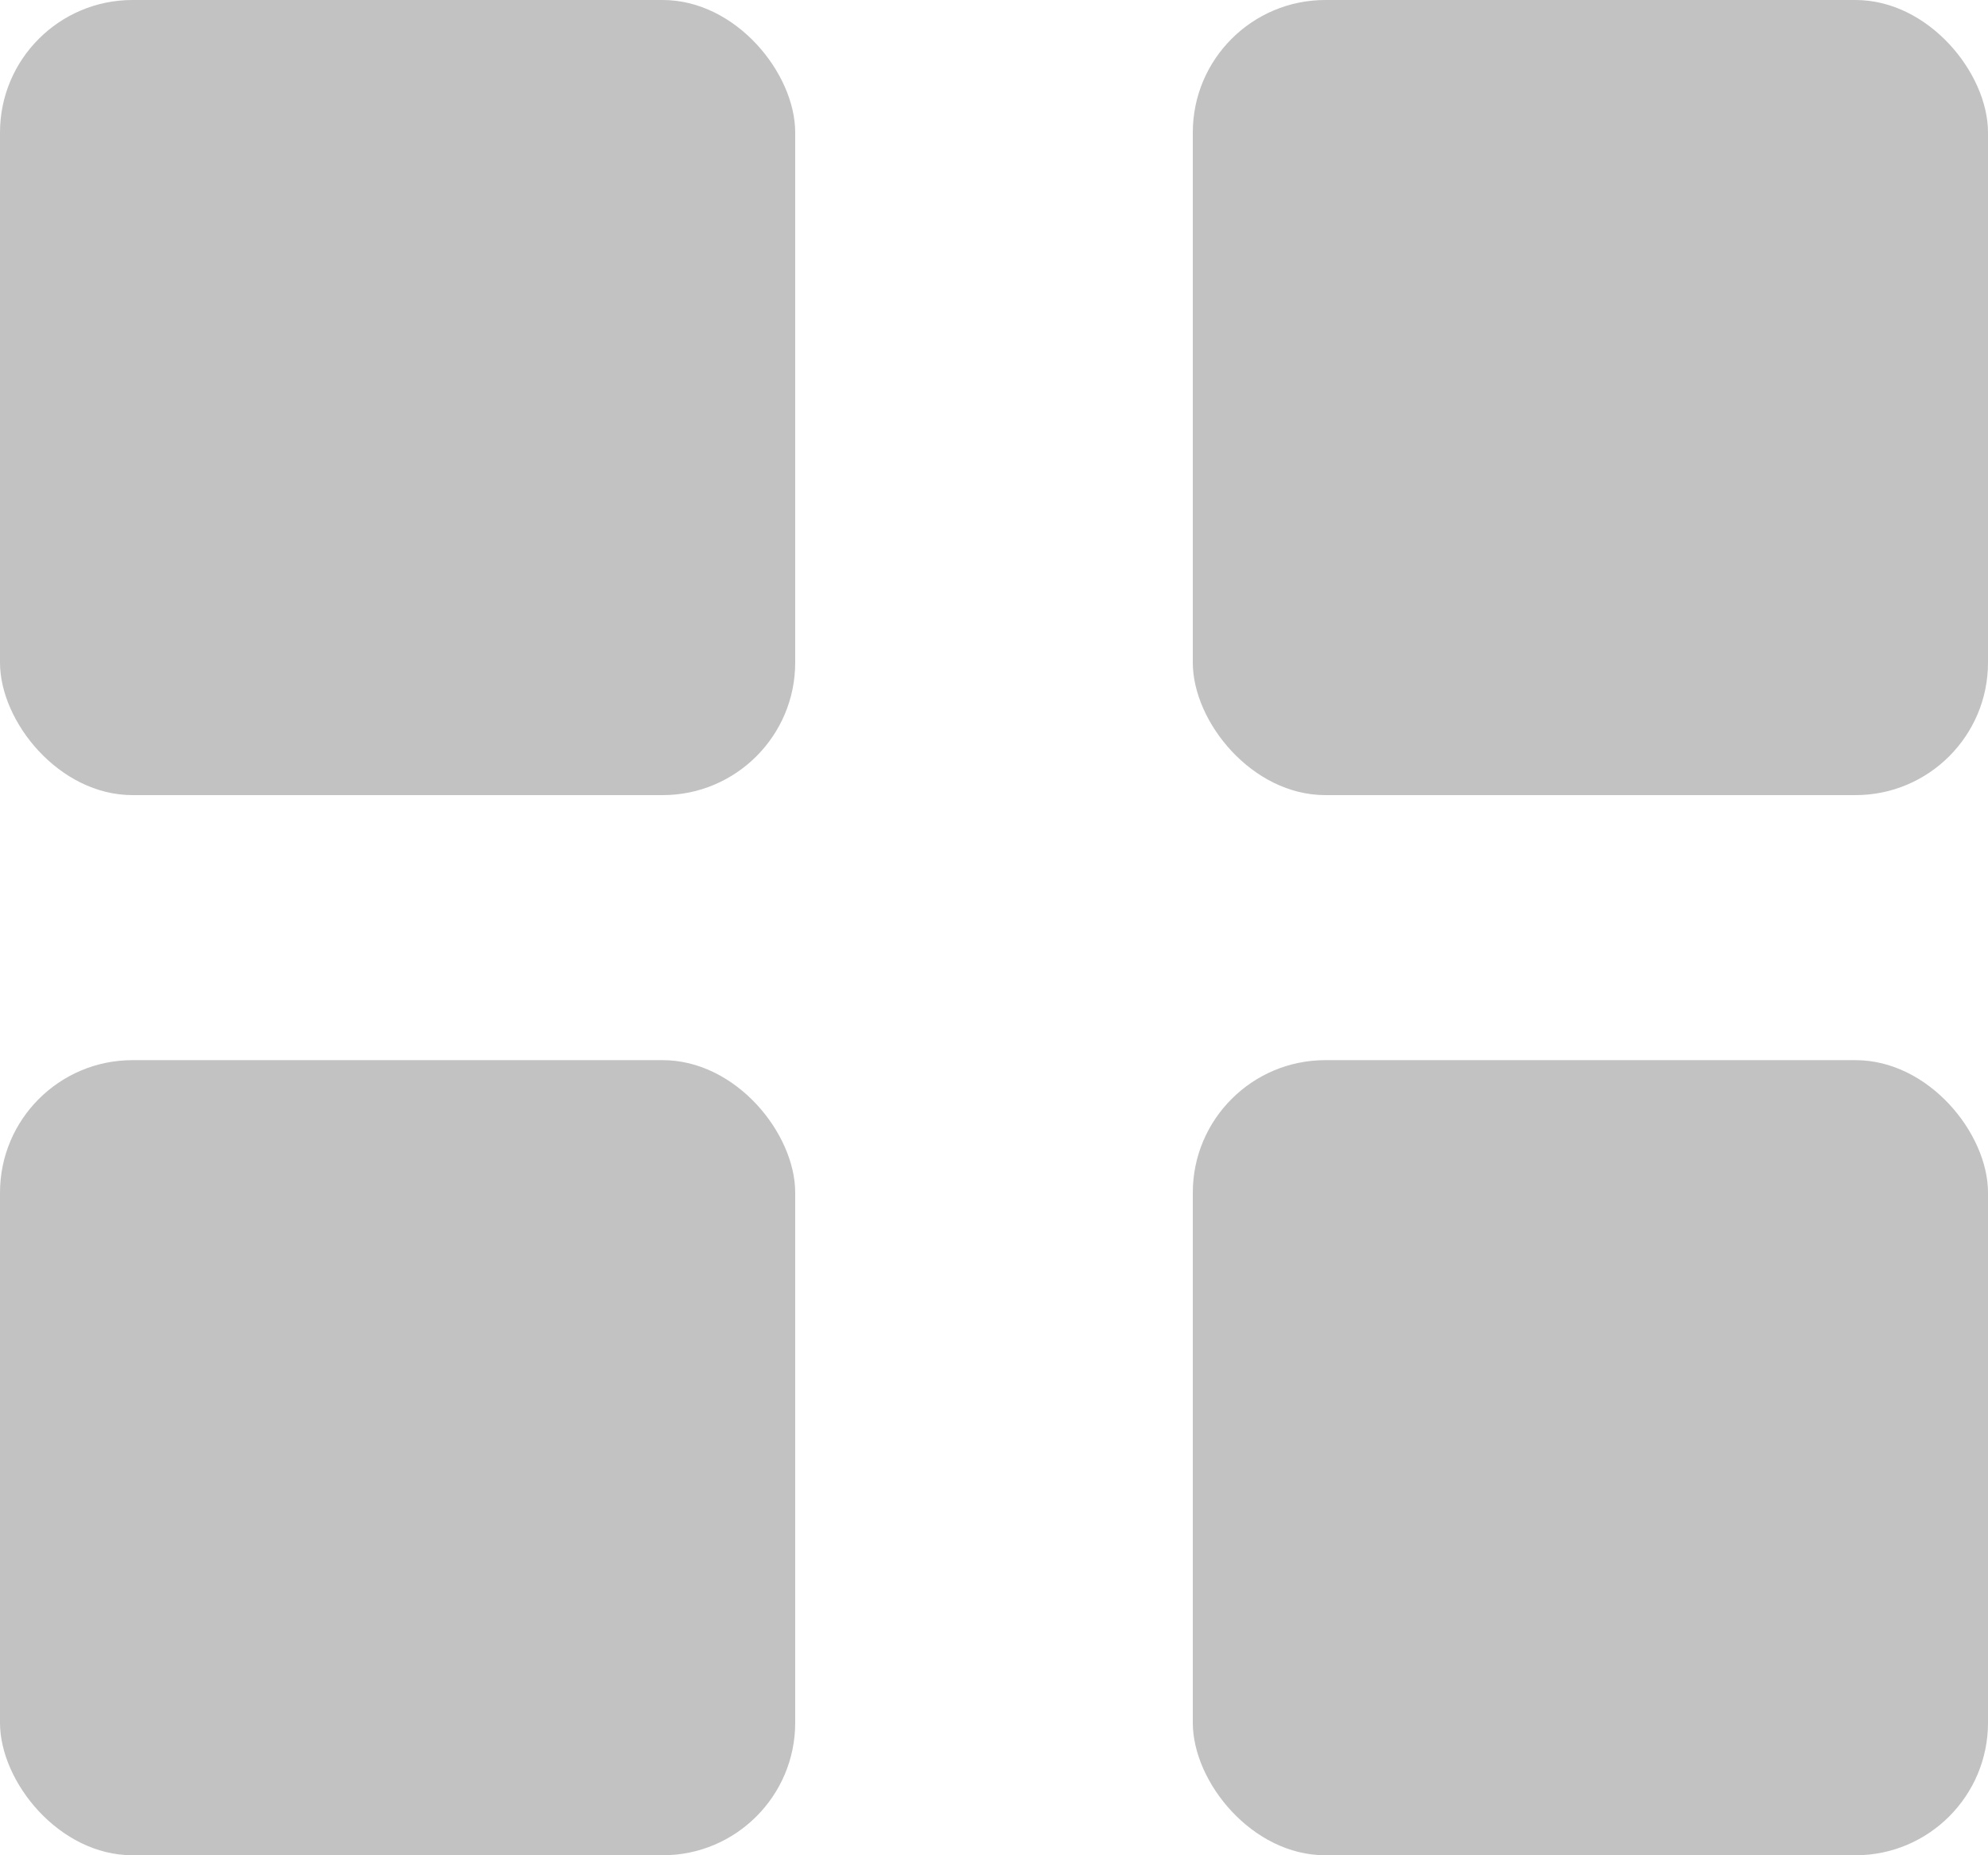
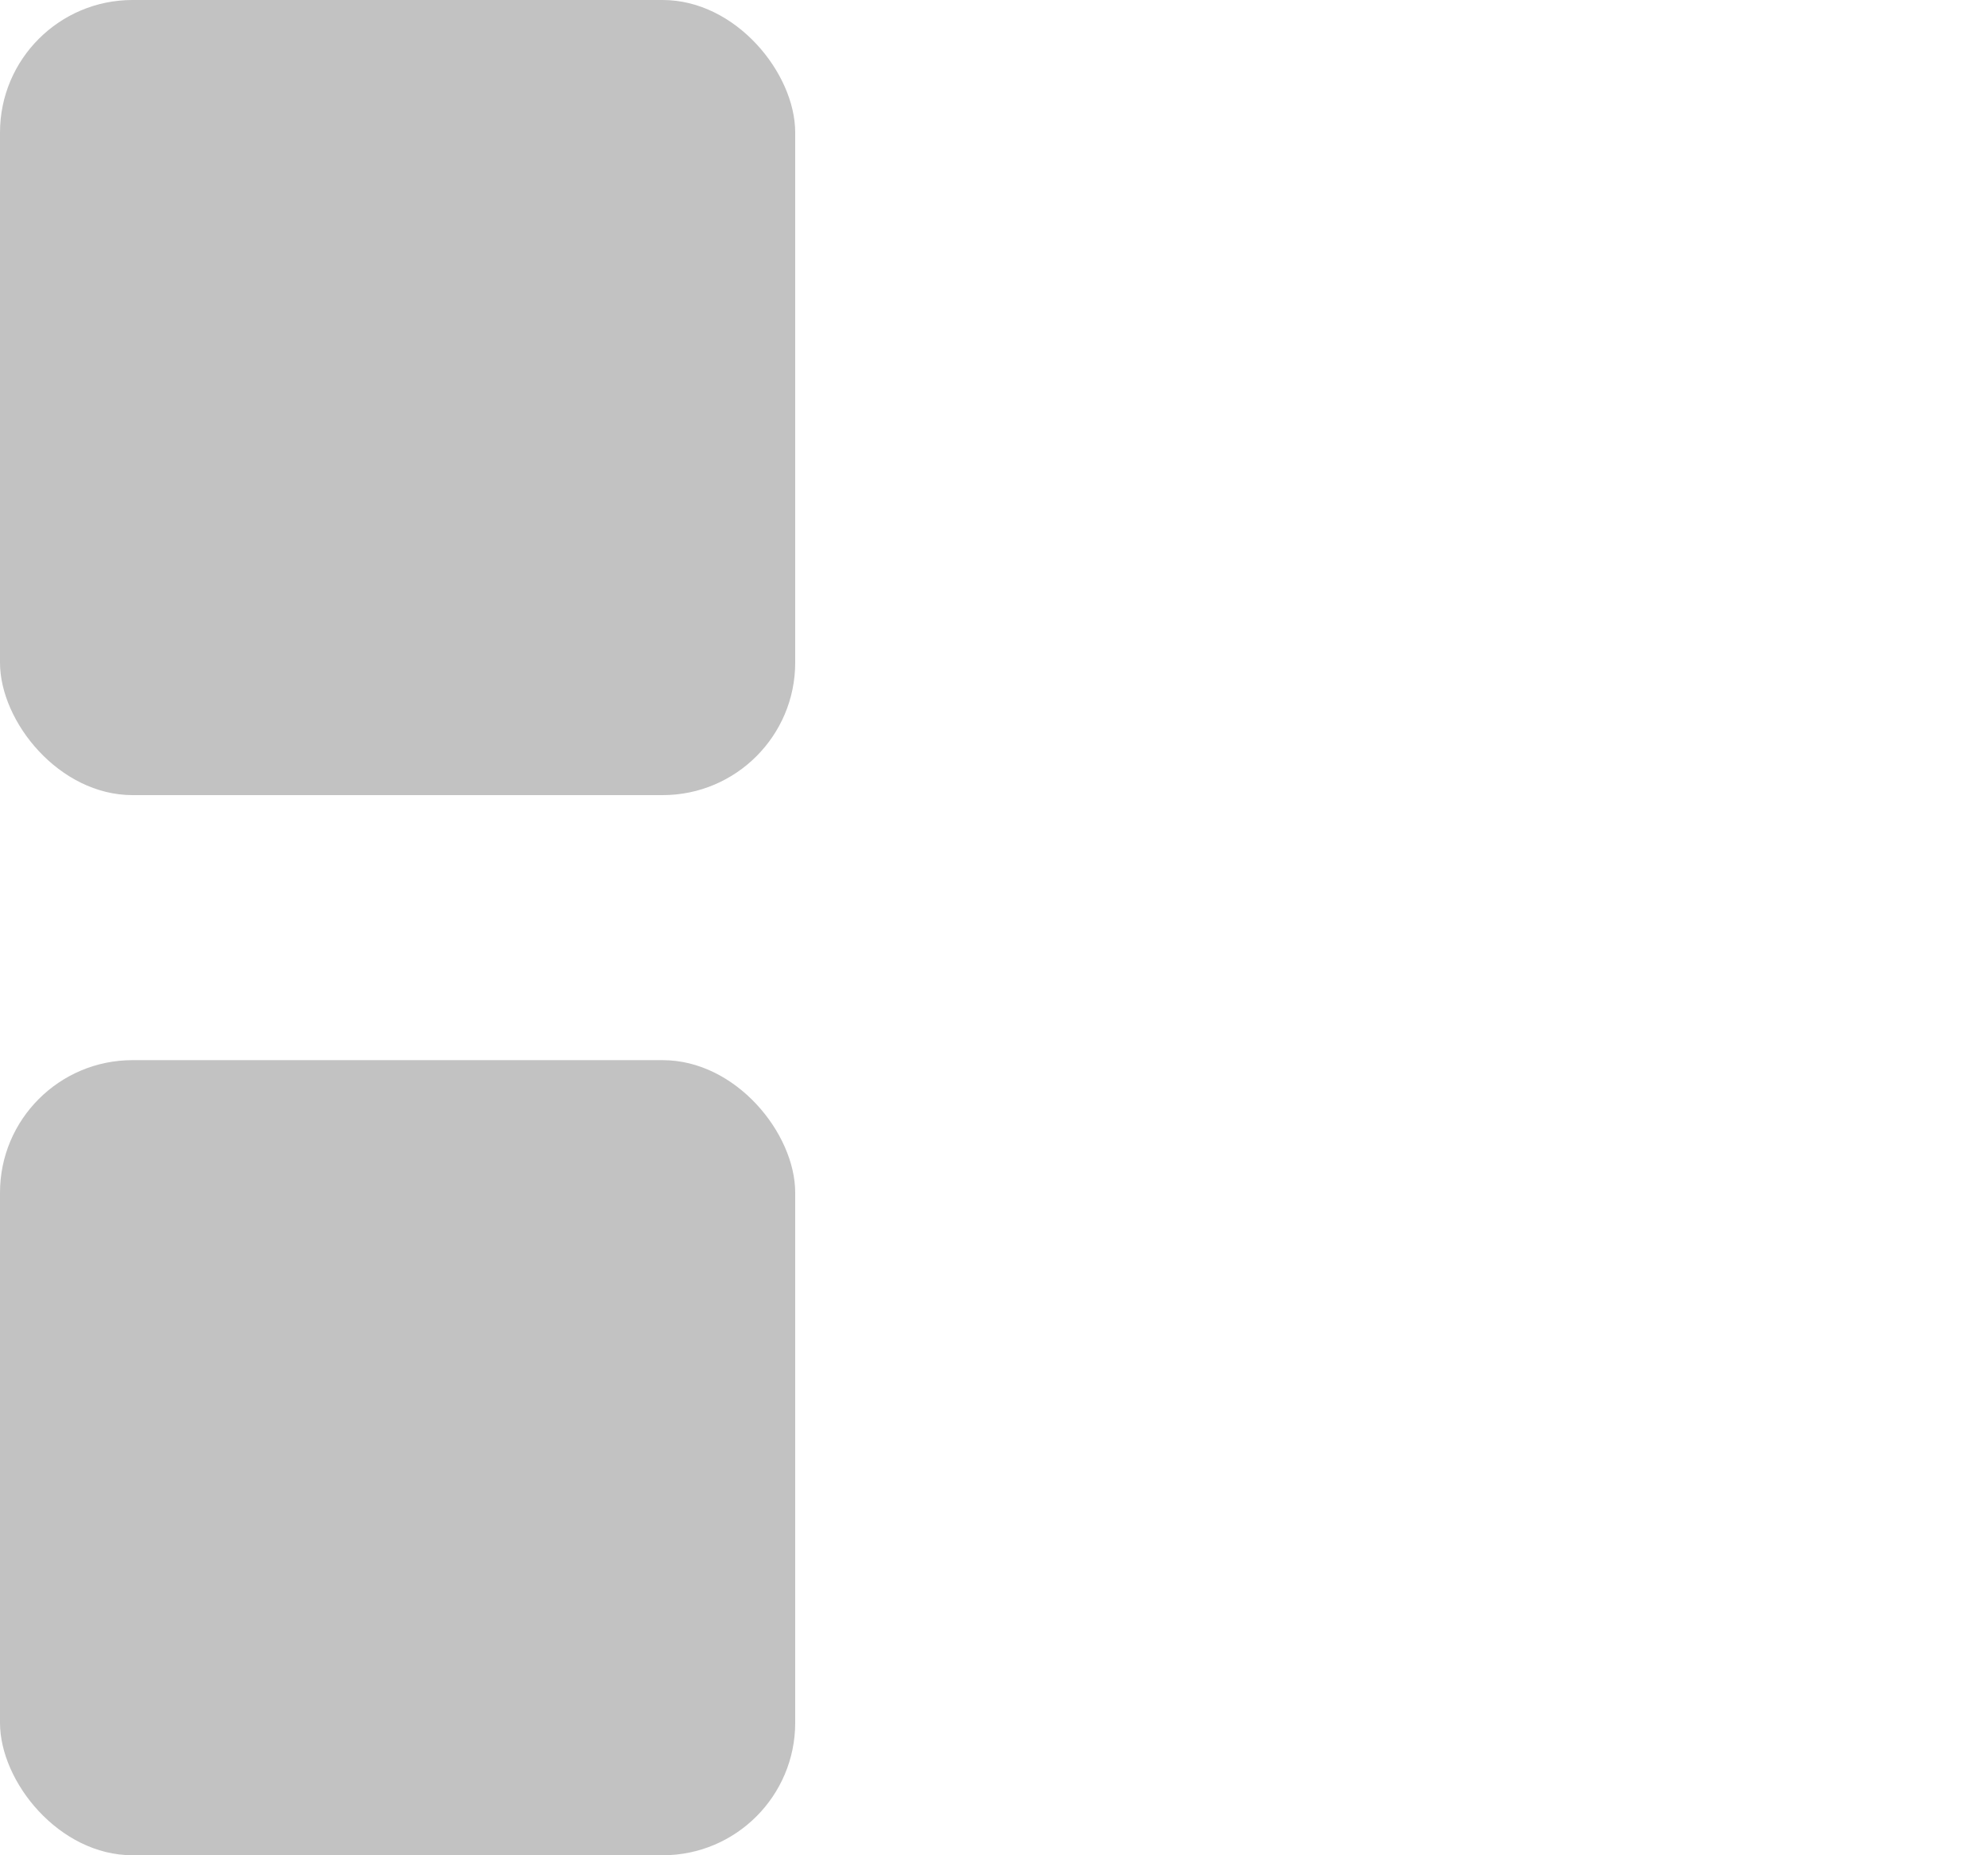
<svg xmlns="http://www.w3.org/2000/svg" width="30" height="28" viewBox="0 0 30 28" fill="none">
  <rect width="12" height="12" rx="2" fill="#C2C2C2" />
  <rect y="16" width="12" height="12" rx="2" fill="#C2C2C2" />
-   <rect x="18" width="12" height="12" rx="2" fill="#C2C2C2" />
-   <rect x="18" y="16" width="12" height="12" rx="2" fill="#C2C2C2" />
</svg>